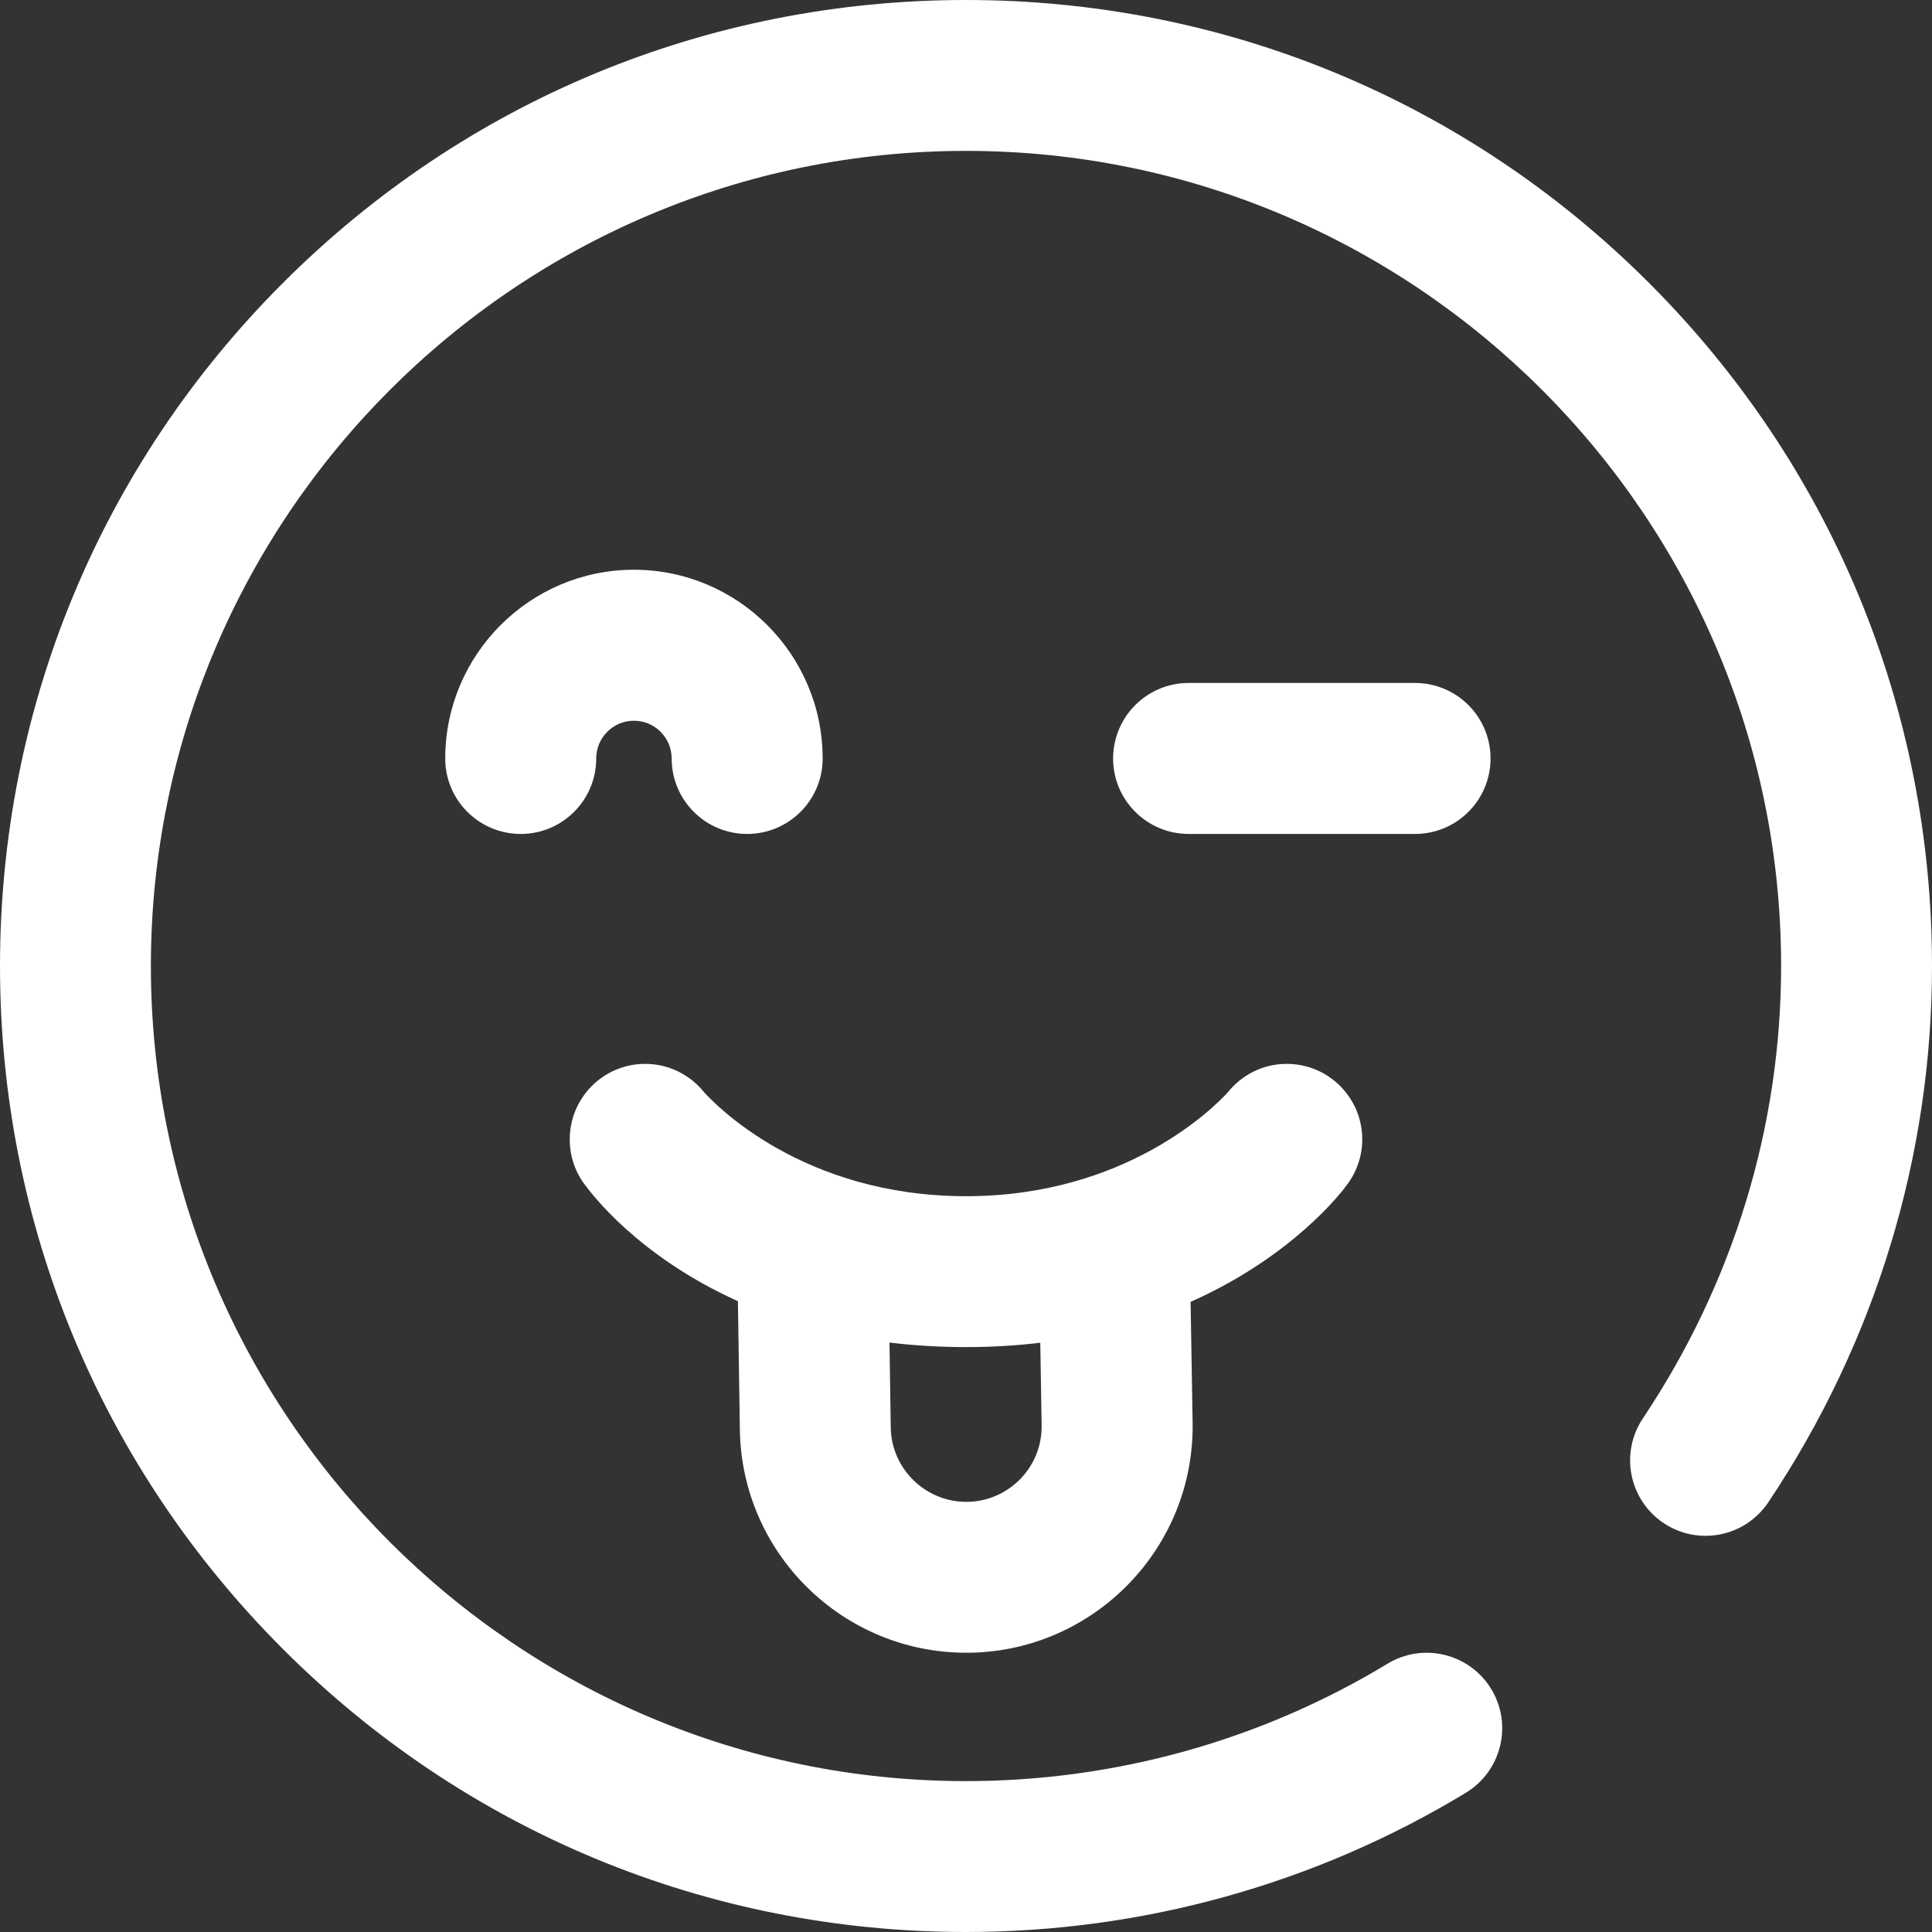
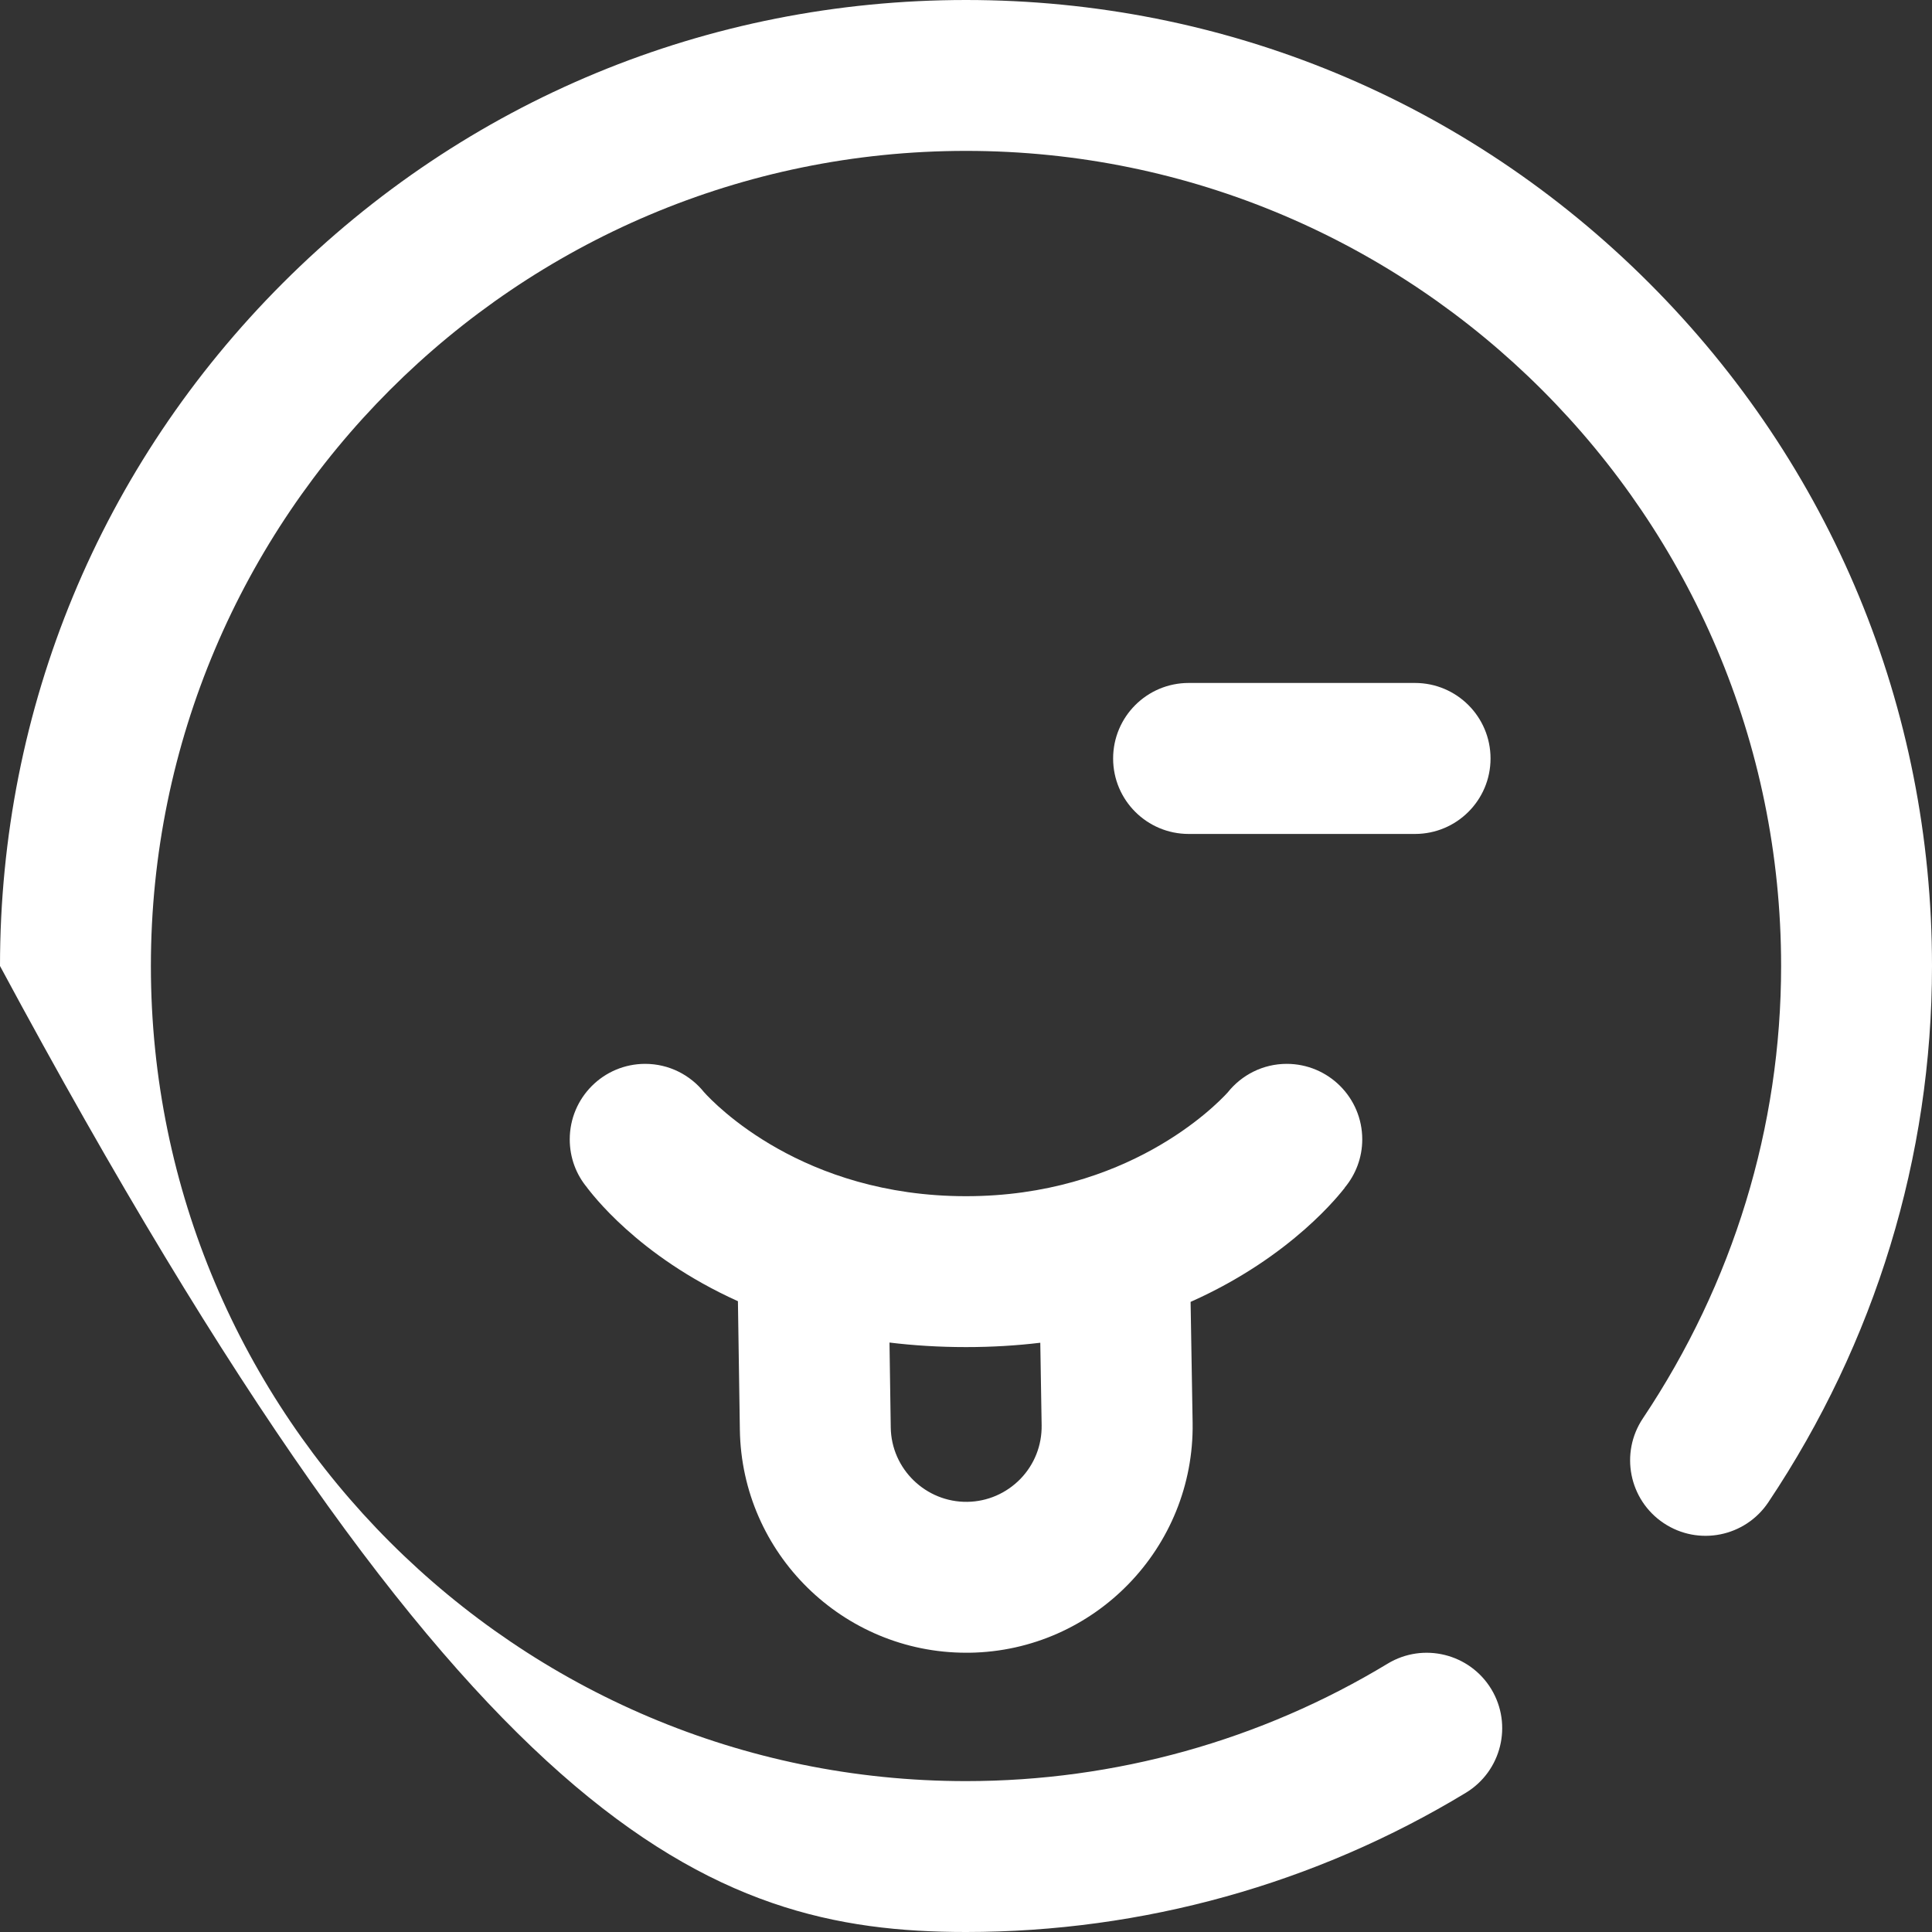
<svg xmlns="http://www.w3.org/2000/svg" width="20px" height="20px" viewBox="0 0 20 20" version="1.1">
  <rect x="0" y="0" width="20" height="20" fill="#333333" stroke="none" />
  <title>Go Eco-friendly with a digitised Loyalty card</title>
  <g id="New-General-Design" stroke="none" stroke-width="1" fill="none" fill-rule="evenodd">
    <g id="Business---Discover" transform="translate(-770, -2972)" fill="#FFFFFF" fill-rule="nonzero">
      <g id="High-Tech-Loyalty-for-any-business" transform="translate(120, 2596)">
        <g id="Go-Eco-friendly-with-a-digitised-Loyalty-card" transform="translate(650, 376)">
-           <path d="M17.071,2.929 C15.182,1.04 12.671,0 10,0 C7.329,0 4.818,1.04 2.929,2.929 C1.04,4.818 0,7.329 0,10 C0,12.671 1.04,15.182 2.929,17.071 C4.818,18.96 7.329,20 10,20 C11.829,20 13.618,19.502 15.174,18.559 C15.543,18.335 15.661,17.855 15.438,17.486 C15.214,17.117 14.734,16.999 14.365,17.222 C13.052,18.017 11.543,18.438 10,18.438 C5.348,18.438 1.562,14.652 1.562,10 C1.562,5.348 5.348,1.562 10,1.562 C14.652,1.562 18.438,5.348 18.438,10 C18.438,11.664 17.943,13.283 17.007,14.683 C16.767,15.042 16.863,15.527 17.222,15.767 C17.581,16.007 18.066,15.91 18.306,15.551 C19.414,13.893 20,11.974 20,10 C20,7.329 18.96,4.818 17.071,2.929 Z" id="Path" />
-           <path d="M6.562,7.461 C6.778,7.461 6.953,7.636 6.953,7.852 C6.953,8.283 7.303,8.633 7.734,8.633 C8.166,8.633 8.516,8.283 8.516,7.852 C8.516,6.775 7.639,5.898 6.562,5.898 C5.486,5.898 4.609,6.775 4.609,7.852 C4.609,8.283 4.959,8.633 5.391,8.633 C5.822,8.633 6.172,8.283 6.172,7.852 C6.172,7.636 6.347,7.461 6.562,7.461 Z" id="Path" />
+           <path d="M17.071,2.929 C15.182,1.04 12.671,0 10,0 C7.329,0 4.818,1.04 2.929,2.929 C1.04,4.818 0,7.329 0,10 C4.818,18.96 7.329,20 10,20 C11.829,20 13.618,19.502 15.174,18.559 C15.543,18.335 15.661,17.855 15.438,17.486 C15.214,17.117 14.734,16.999 14.365,17.222 C13.052,18.017 11.543,18.438 10,18.438 C5.348,18.438 1.562,14.652 1.562,10 C1.562,5.348 5.348,1.562 10,1.562 C14.652,1.562 18.438,5.348 18.438,10 C18.438,11.664 17.943,13.283 17.007,14.683 C16.767,15.042 16.863,15.527 17.222,15.767 C17.581,16.007 18.066,15.91 18.306,15.551 C19.414,13.893 20,11.974 20,10 C20,7.329 18.96,4.818 17.071,2.929 Z" id="Path" />
          <path d="M13.32,11.013 C13.073,11.013 12.852,11.129 12.709,11.309 C12.581,11.449 11.667,12.383 10,12.383 C8.306,12.383 7.396,11.426 7.288,11.306 C7.145,11.128 6.925,11.013 6.679,11.013 C6.247,11.013 5.898,11.363 5.898,11.795 C5.898,11.985 5.965,12.159 6.078,12.294 L6.077,12.294 C6.113,12.337 6.59,12.997 7.639,13.47 L7.659,14.801 C7.678,16.081 8.725,17.109 10.002,17.109 C10.013,17.109 10.025,17.109 10.037,17.109 C11.329,17.09 12.365,16.023 12.346,14.73 L12.325,13.477 C13.385,13.005 13.885,12.339 13.921,12.296 L13.92,12.295 C14.033,12.16 14.102,11.985 14.102,11.795 C14.102,11.363 13.752,11.013 13.32,11.013 Z M10.563,15.31 C10.417,15.459 10.222,15.544 10.014,15.547 C9.585,15.553 9.227,15.208 9.221,14.777 L9.208,13.898 C9.455,13.928 9.719,13.945 10,13.945 C10.272,13.945 10.528,13.929 10.769,13.9 L10.783,14.754 C10.786,14.963 10.708,15.16 10.563,15.31 Z" id="Shape" />
          <path d="M15.43,7.852 C15.43,7.42 15.08,7.07 14.648,7.07 L12.305,7.07 C11.873,7.07 11.523,7.42 11.523,7.852 C11.523,8.283 11.873,8.633 12.305,8.633 L14.648,8.633 C15.08,8.633 15.43,8.283 15.43,7.852 Z" id="Path" />
        </g>
      </g>
    </g>
  </g>
</svg>